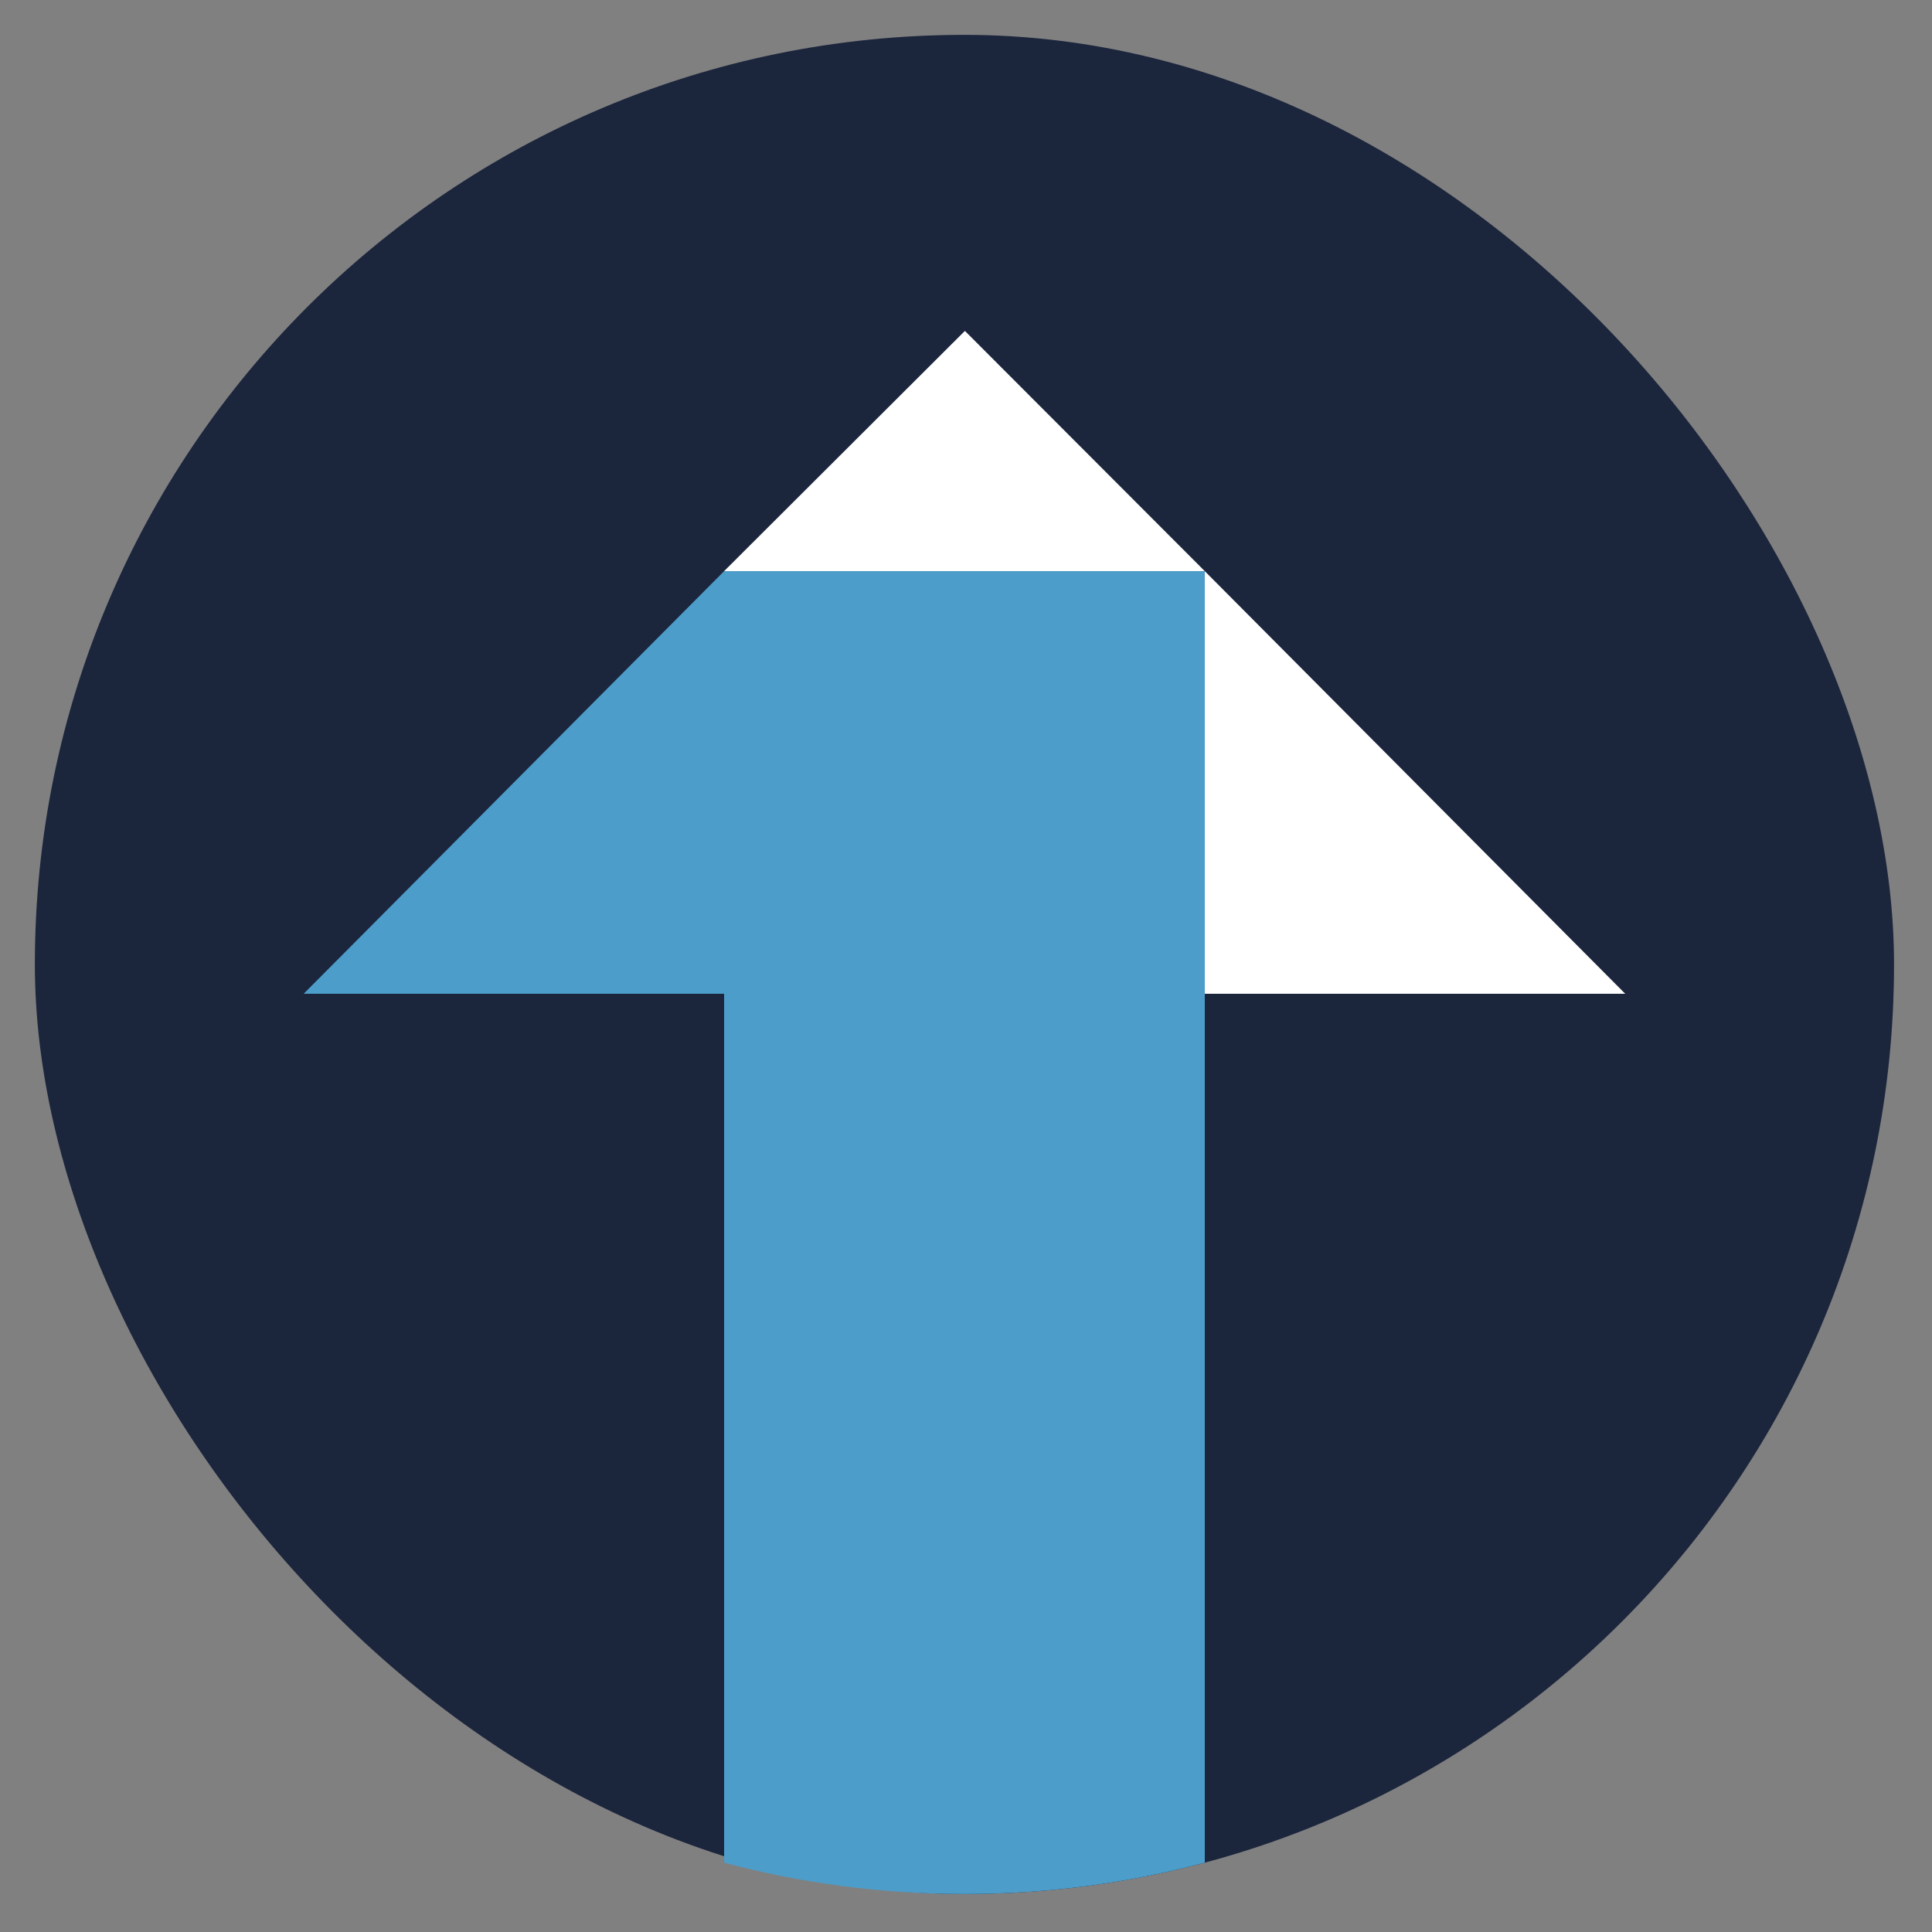
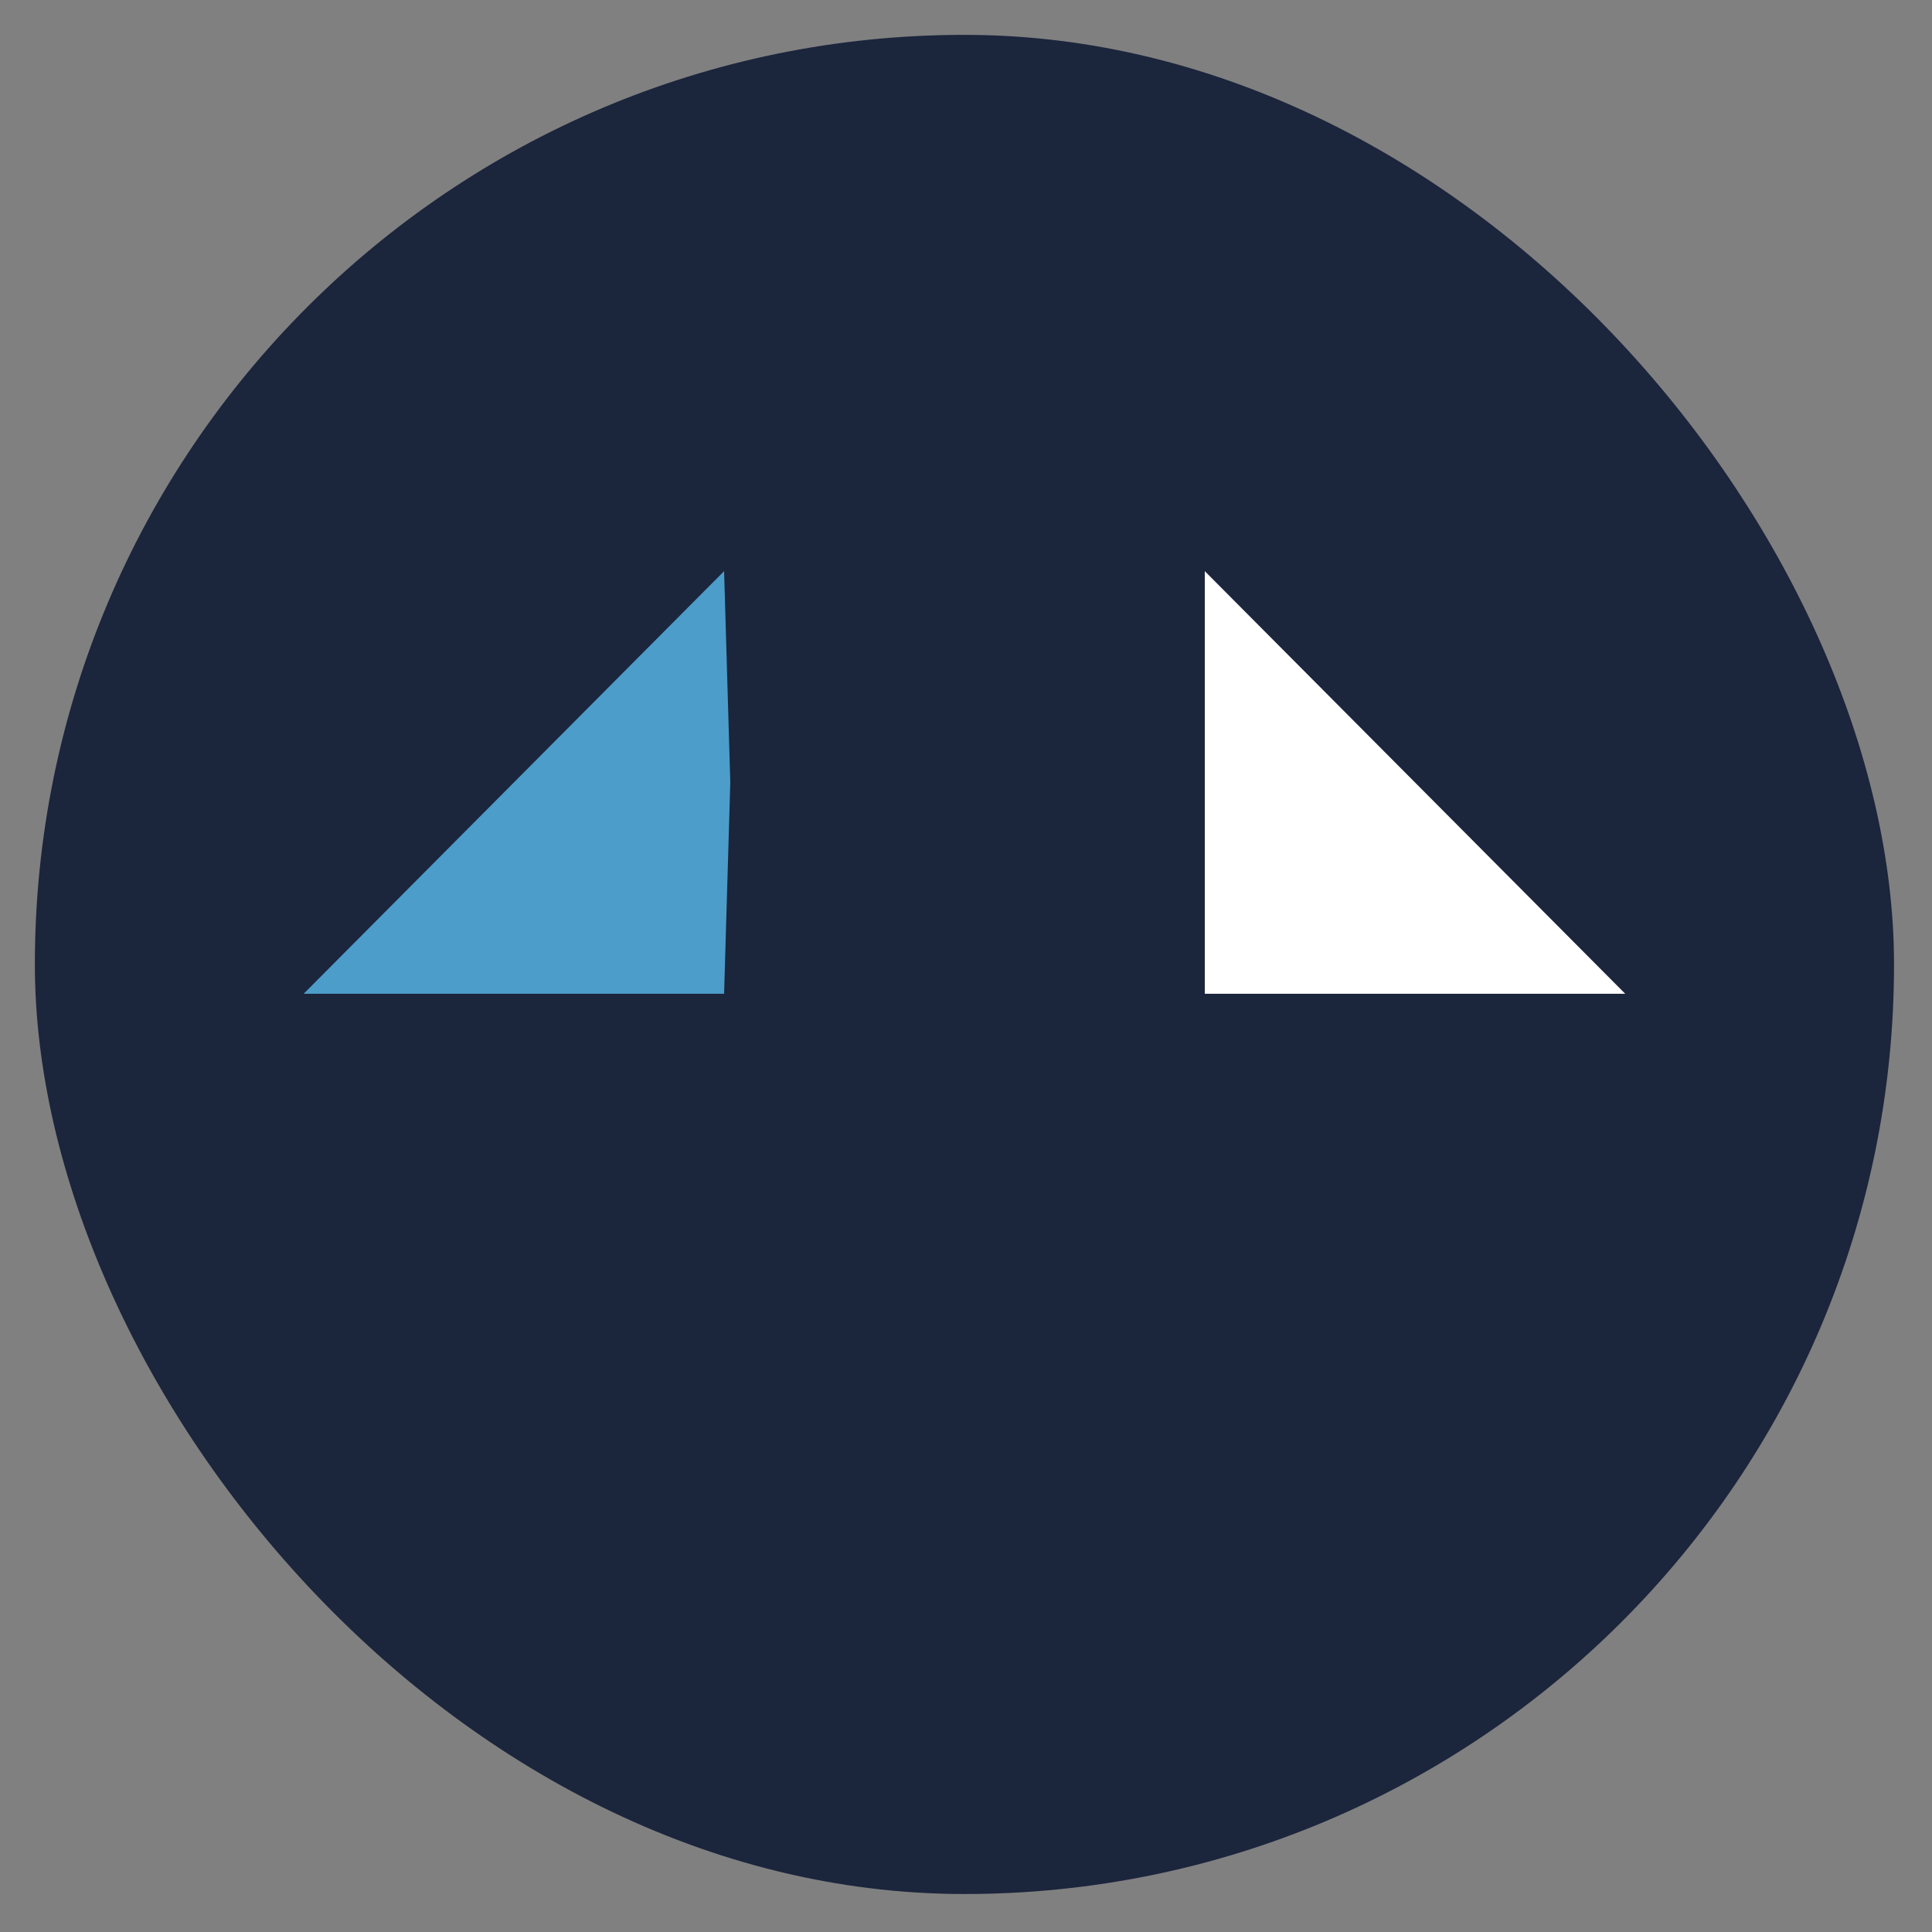
<svg xmlns="http://www.w3.org/2000/svg" width="563" height="563" viewBox="0 0 563 563" fill="none">
  <rect x="0" y="0" width="563" height="563" fill="#808080" stroke="none" />
  <rect x="10.158" y="10.158" width="541.777" height="541.775" rx="270.888" fill="#1B253C" />
-   <path fill-rule="evenodd" clip-rule="evenodd" d="M351.084 542.794C328.743 548.757 305.266 551.935 281.046 551.935C256.827 551.935 233.349 548.757 211.009 542.794V166.441H351.084V542.794Z" fill="#4C9DCA" />
  <path d="M211.007 166.439L212.812 228.016L211.006 289.593H88.485L211.007 166.439Z" fill="#4C9DCA" />
  <path d="M351.084 166.439L473.606 289.593H351.084L351.084 166.439Z" fill="white" />
-   <path d="M281.181 96.428L211.009 166.438H351.084L281.181 96.428Z" fill="white" />
</svg>